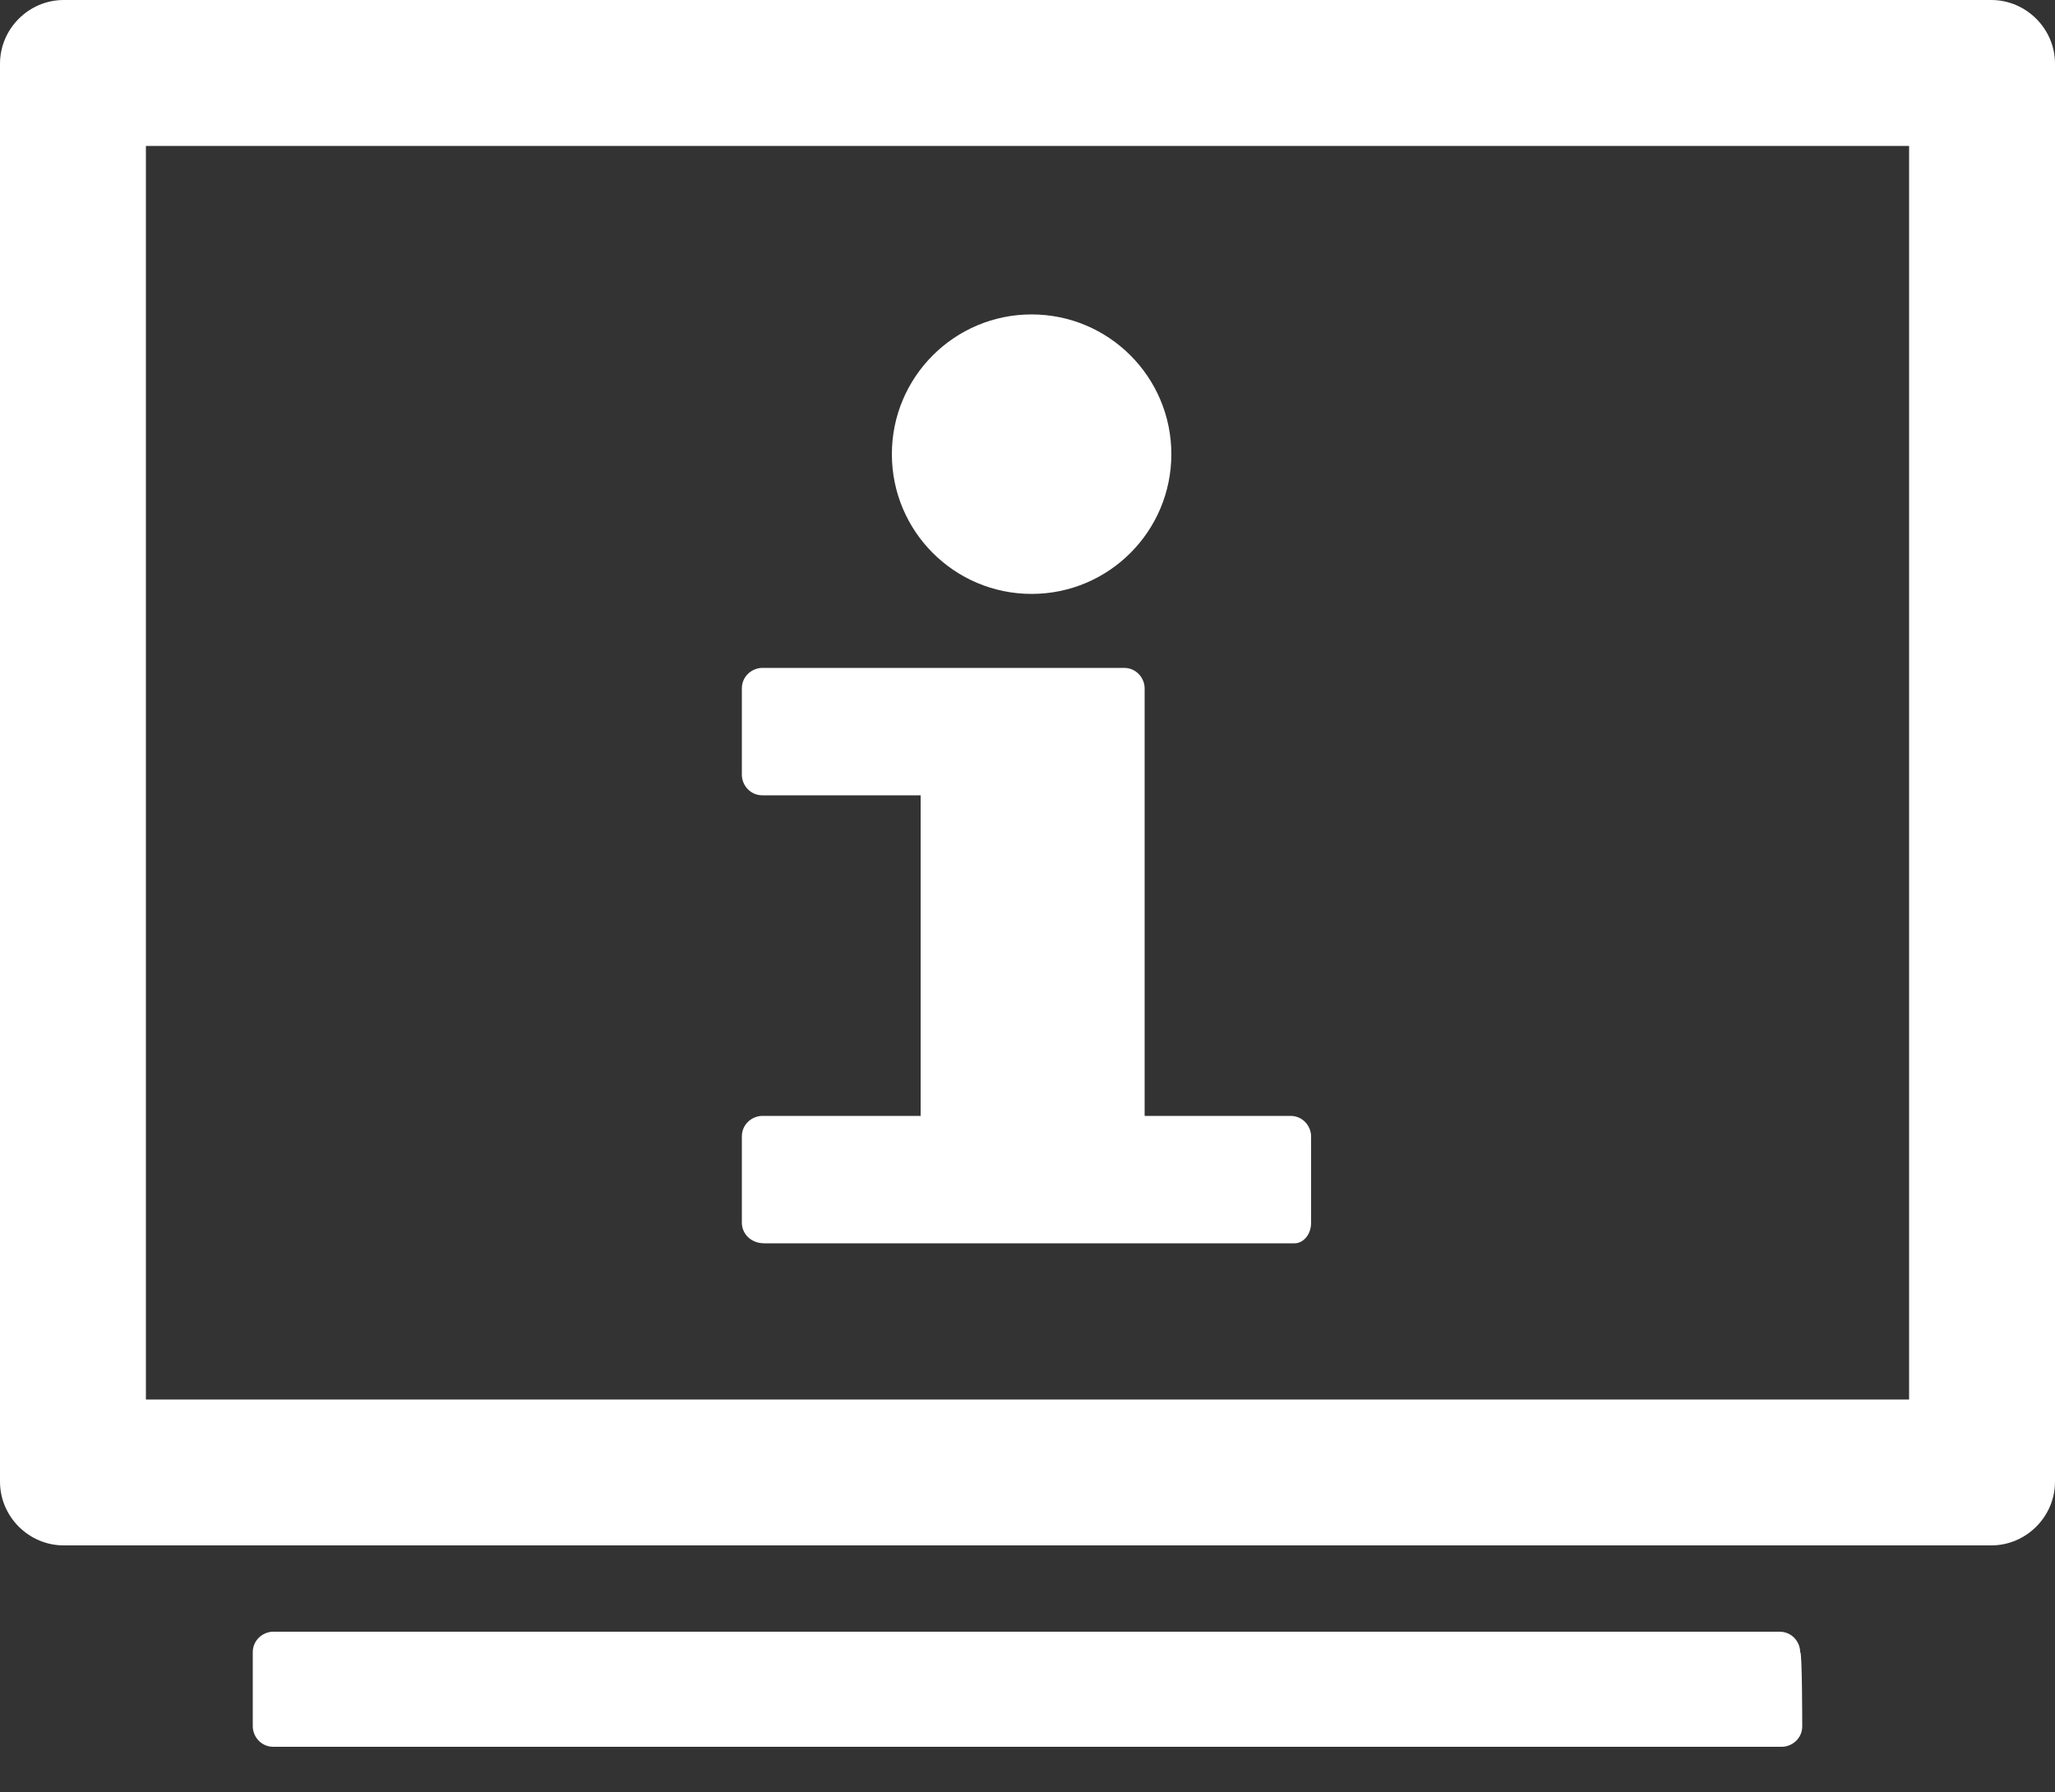
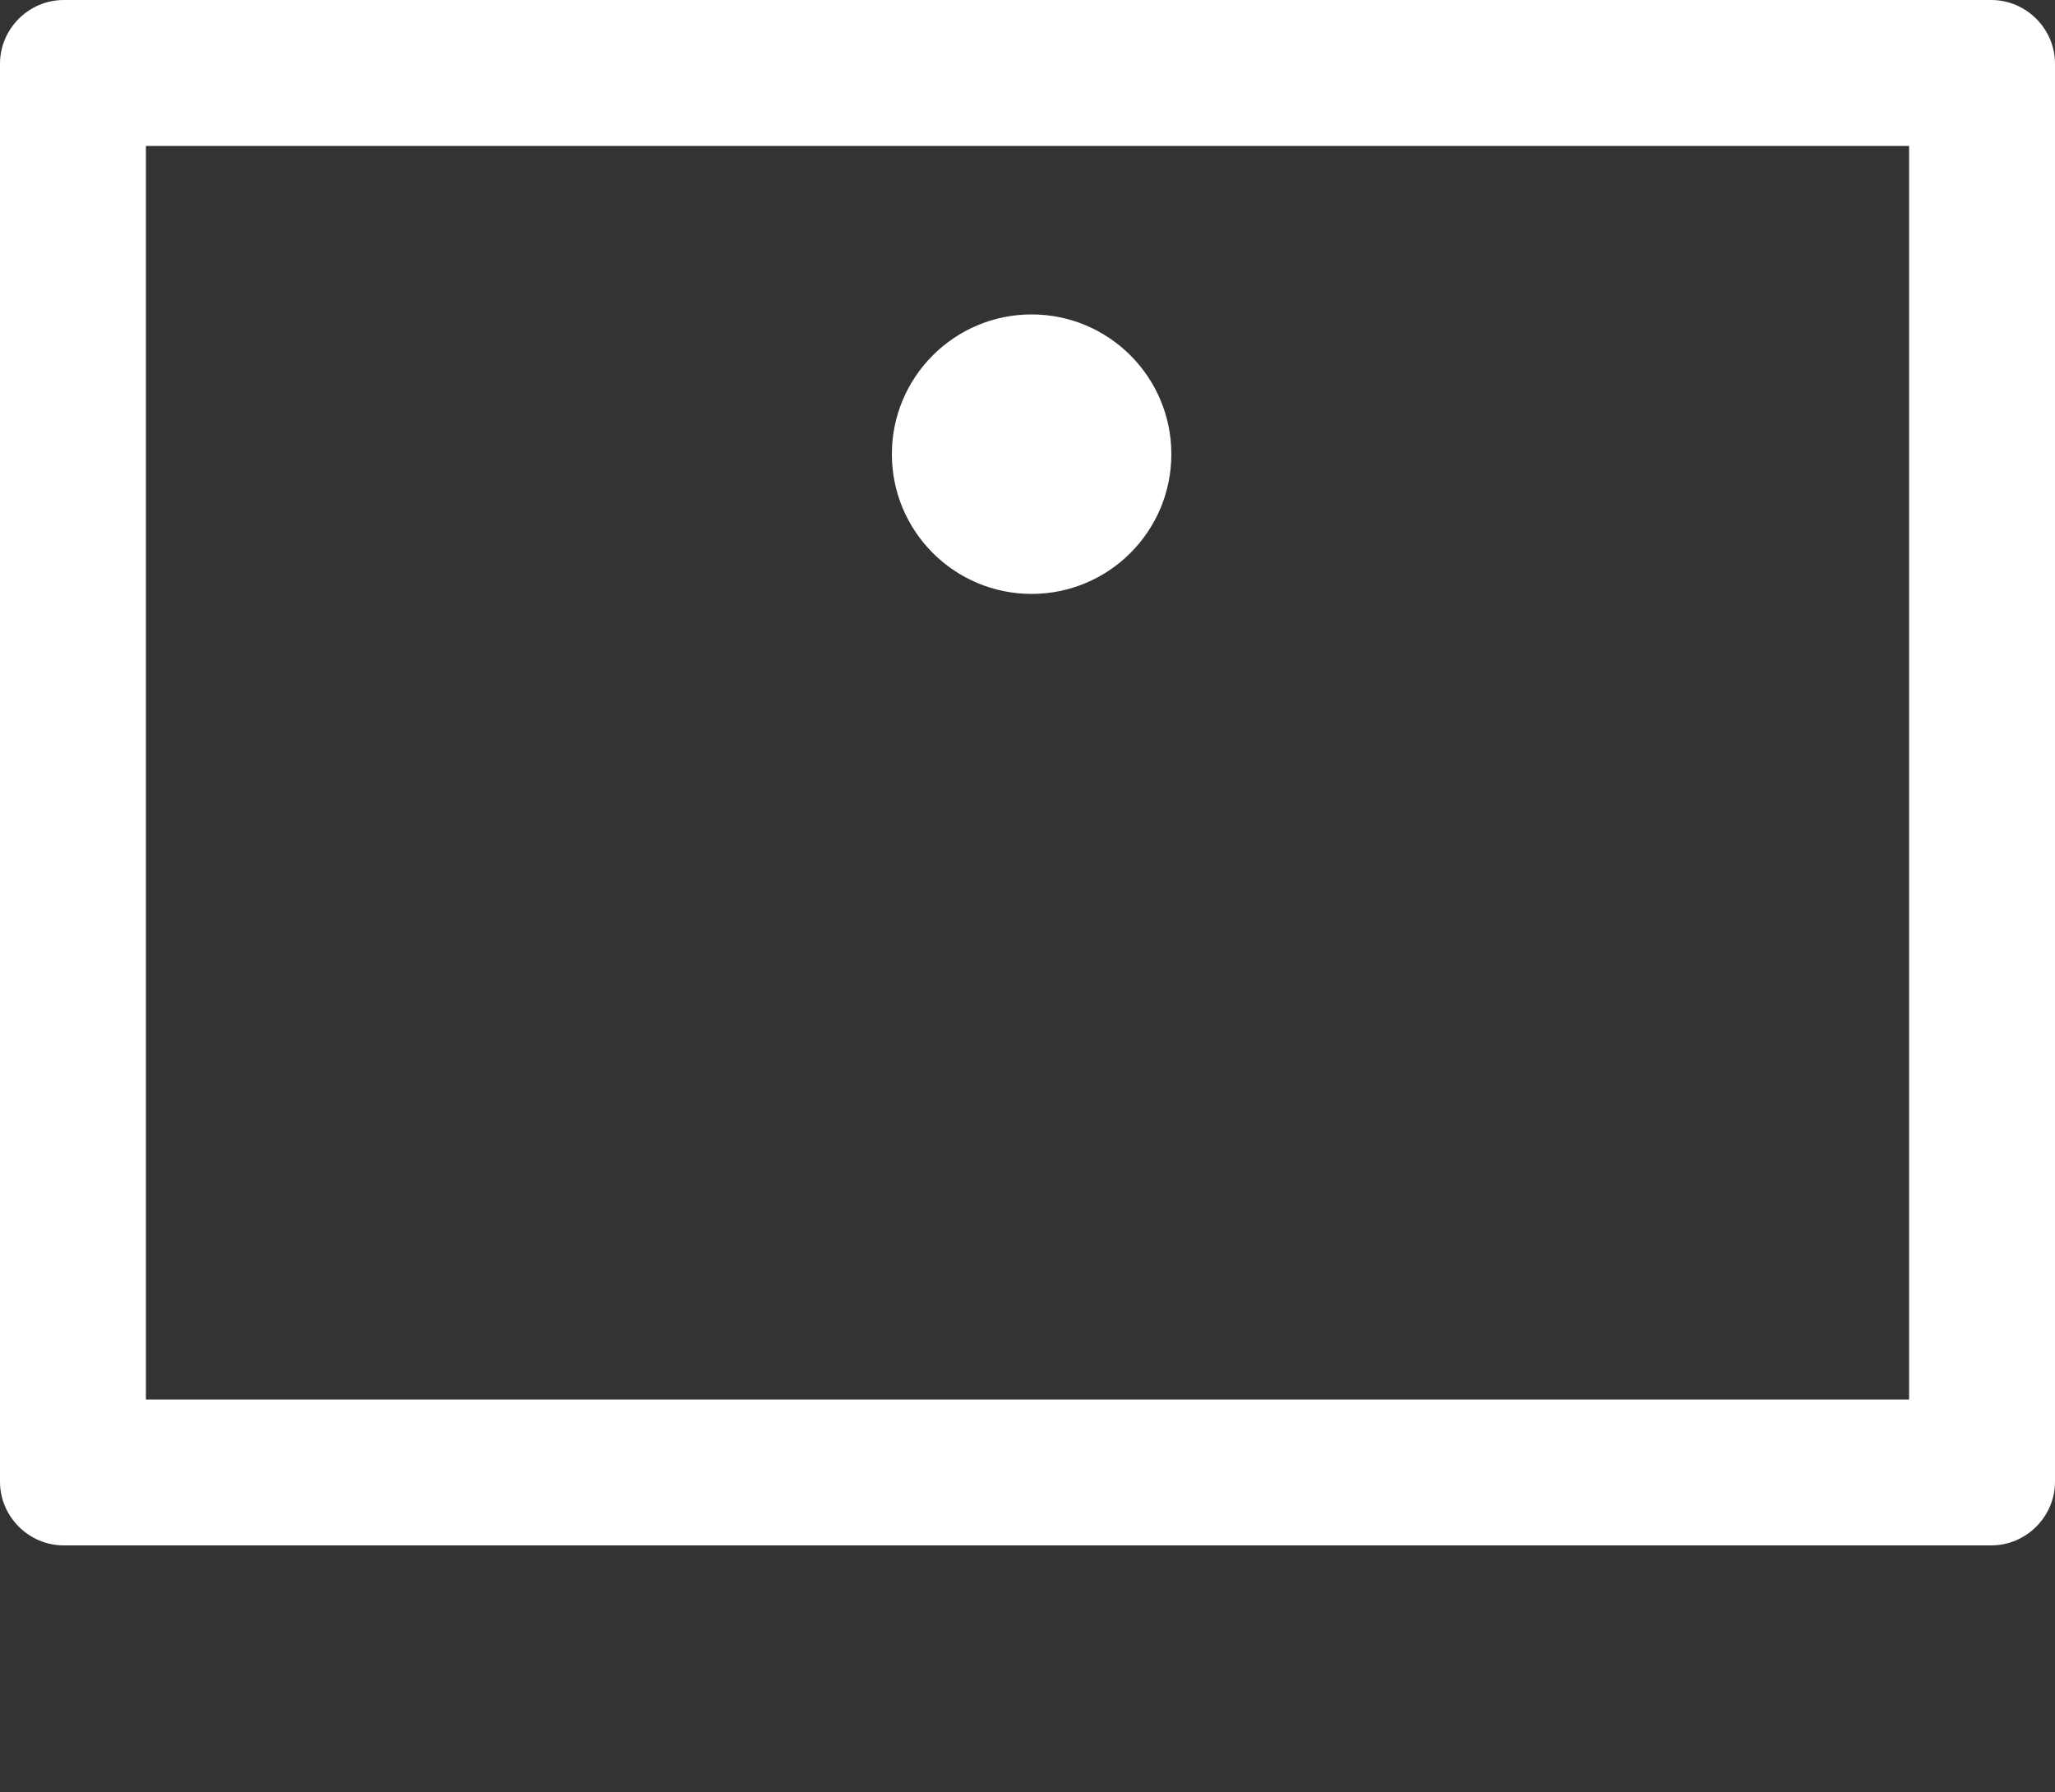
<svg xmlns="http://www.w3.org/2000/svg" version="1.1" id="Ebene_1" x="0px" y="0px" width="100px" height="87.2px" viewBox="0 0 100 87.2" style="enable-background:new 0 0 100 87.2;" xml:space="preserve">
  <rect x="0" y="0" width="100" height="87.2" fill="#333333" stroke="none" />
  <style type="text/css"> .st0{fill:#FFFFFF;} .st1{fill-rule:evenodd;clip-rule:evenodd;fill:#FFFFFF;} </style>
  <g>
    <path class="st0" d="M92.9,7.1v61H7.1v-61H92.9 M96.9,0H3.1C1.4,0,0,1.4,0,3.1v69c0,1.7,1.4,3.1,3.1,3.1h93.8 c1.7,0,3.1-1.4,3.1-3.1v-69C100,1.4,98.6,0,96.9,0L96.9,0z" />
  </g>
  <g>
-     <path class="st0" d="M55.7,54.3V33.5c0-0.5-0.4-1-1-1H37.1c-0.5,0-1,0.4-1,1v4.2c0,0.5,0.4,1,1,1h7.7v15.6h-7.7c-0.5,0-1,0.4-1,1 v4.2c0,0.5,0.4,1,1.1,1H63c0.4,0,0.8-0.4,0.8-1v-4.2c0-0.5-0.4-1-1-1H55.7z" />
    <circle class="st1" cx="50.2" cy="22.1" r="6.8" />
  </g>
  <g>
-     <path class="st0" d="M87.7,84c0,0.6-0.5,1-1,1H13.3c-0.6,0-1-0.5-1-1v-3.6c0-0.6,0.5-1,1-1h73.3c0.6,0,1,0.5,1,1 C87.7,80.3,87.7,84,87.7,84z" />
-   </g>
+     </g>
</svg>